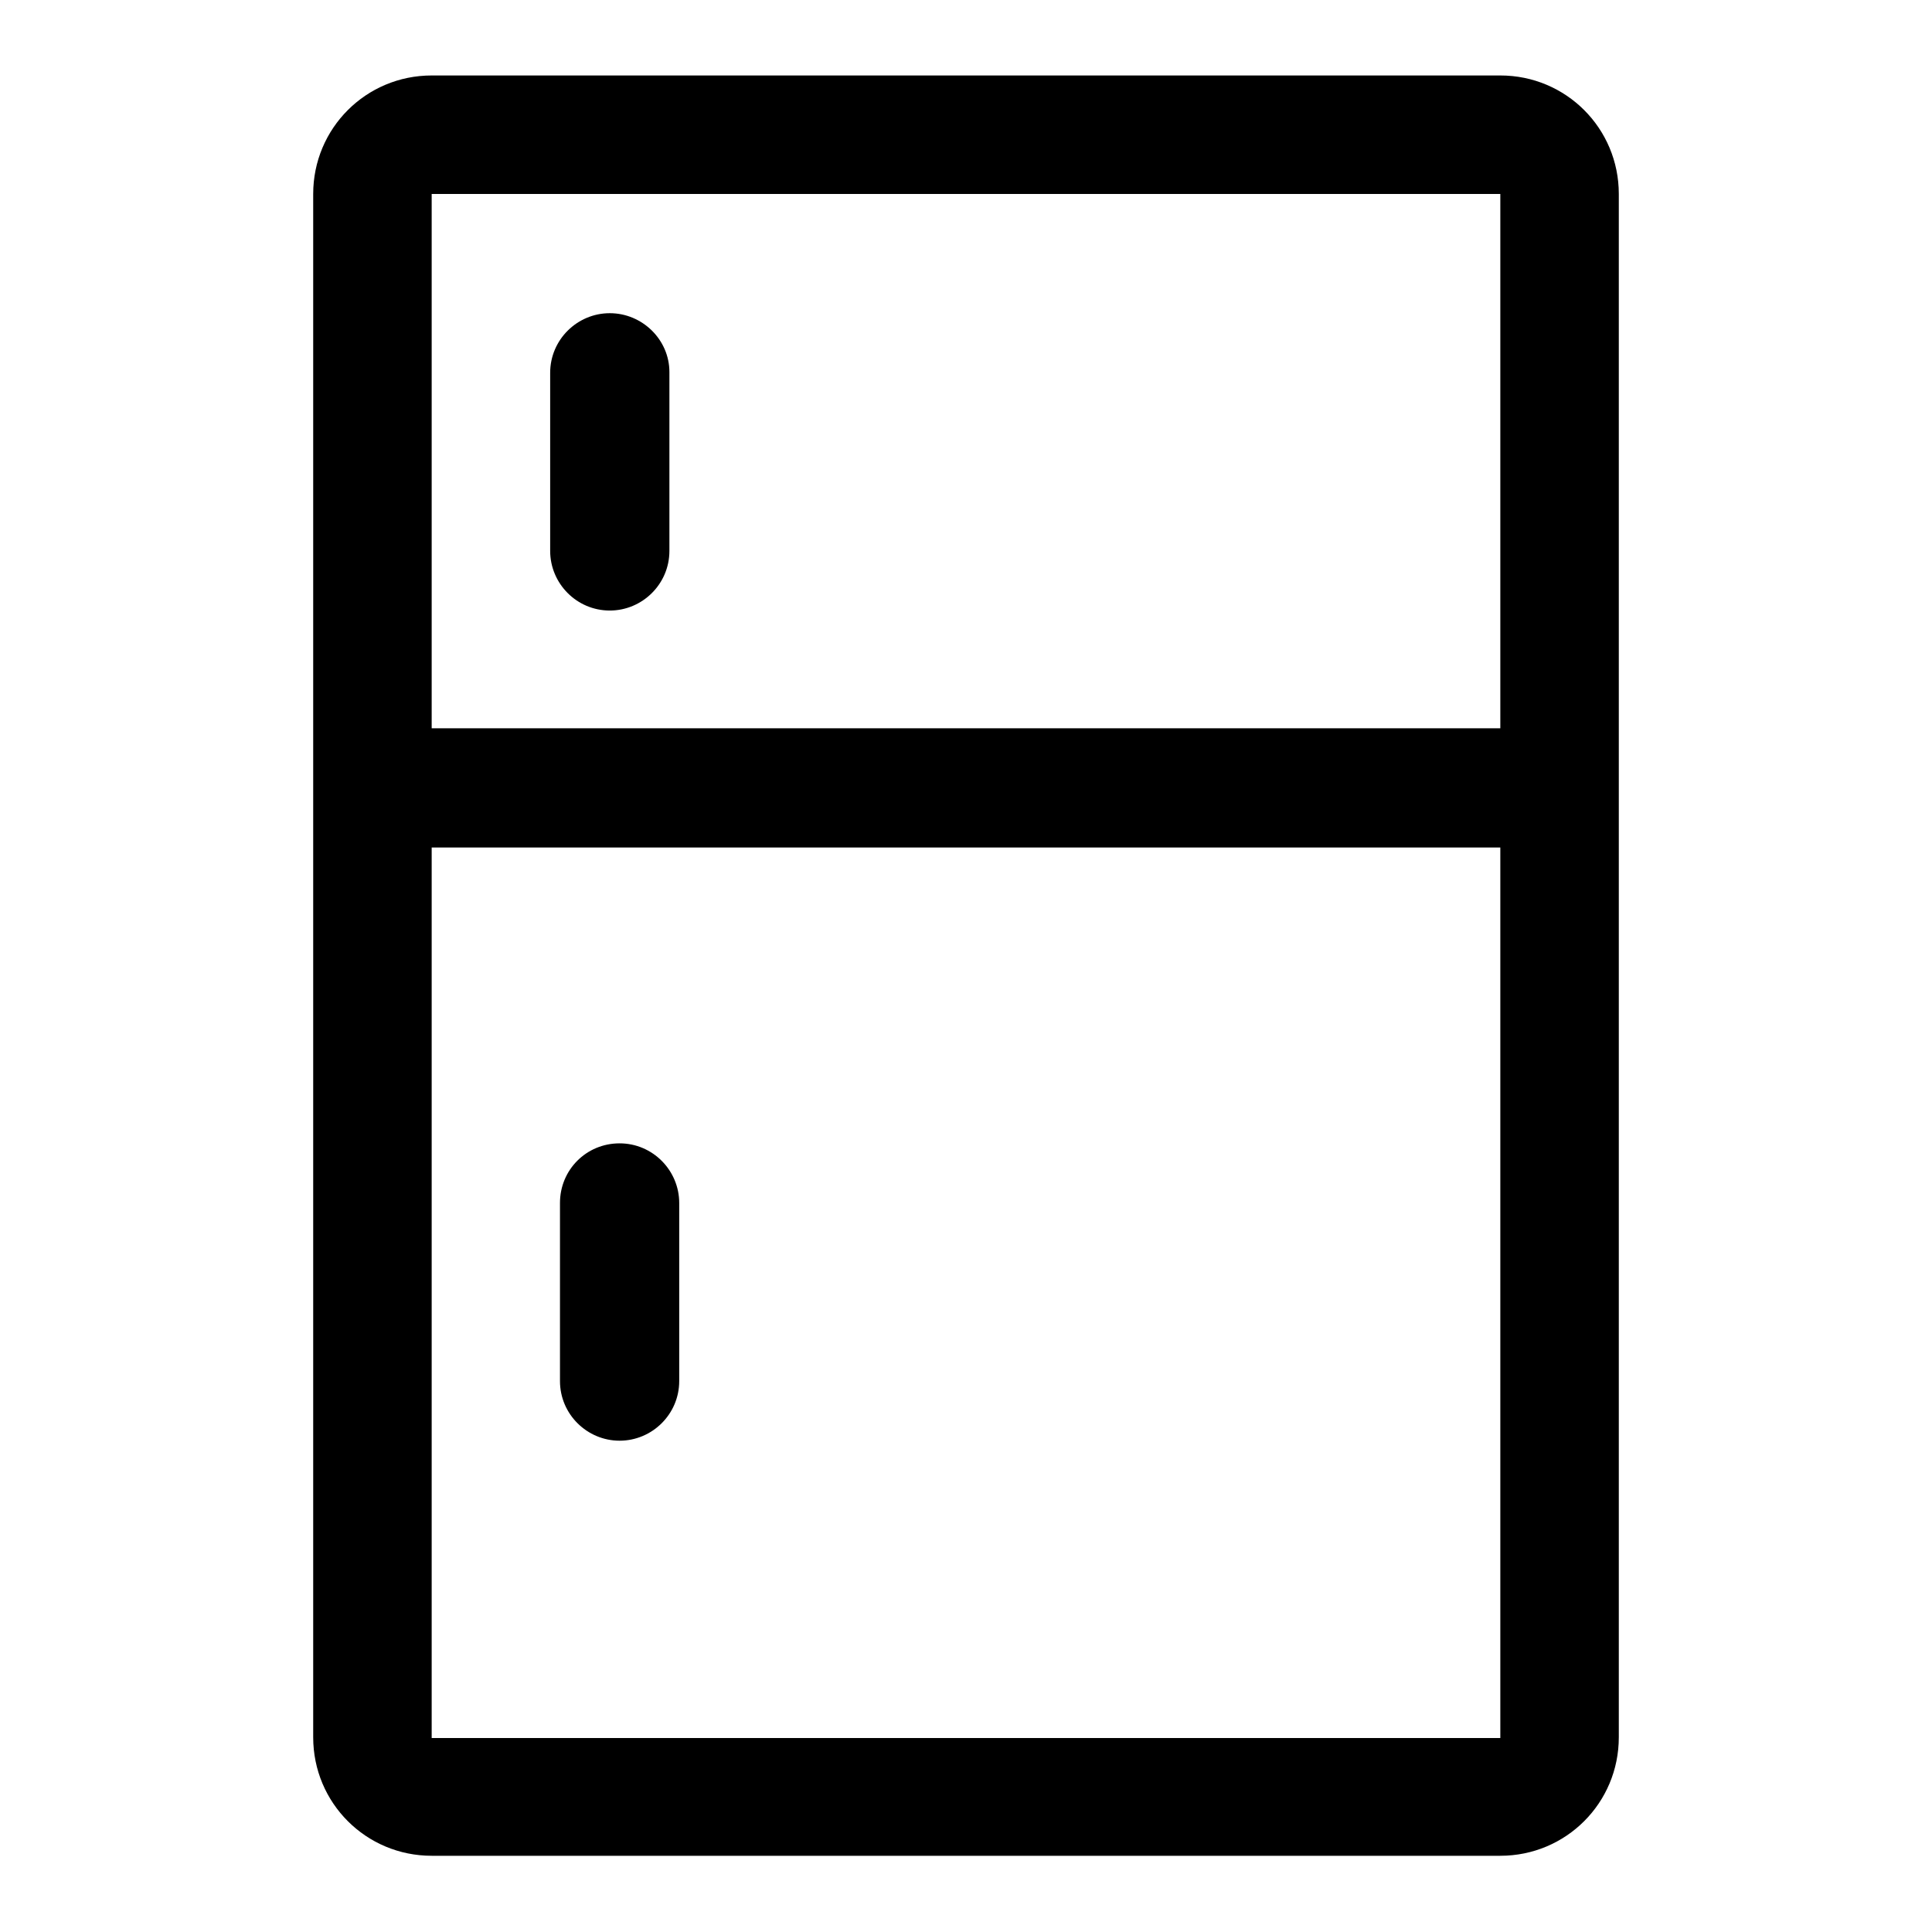
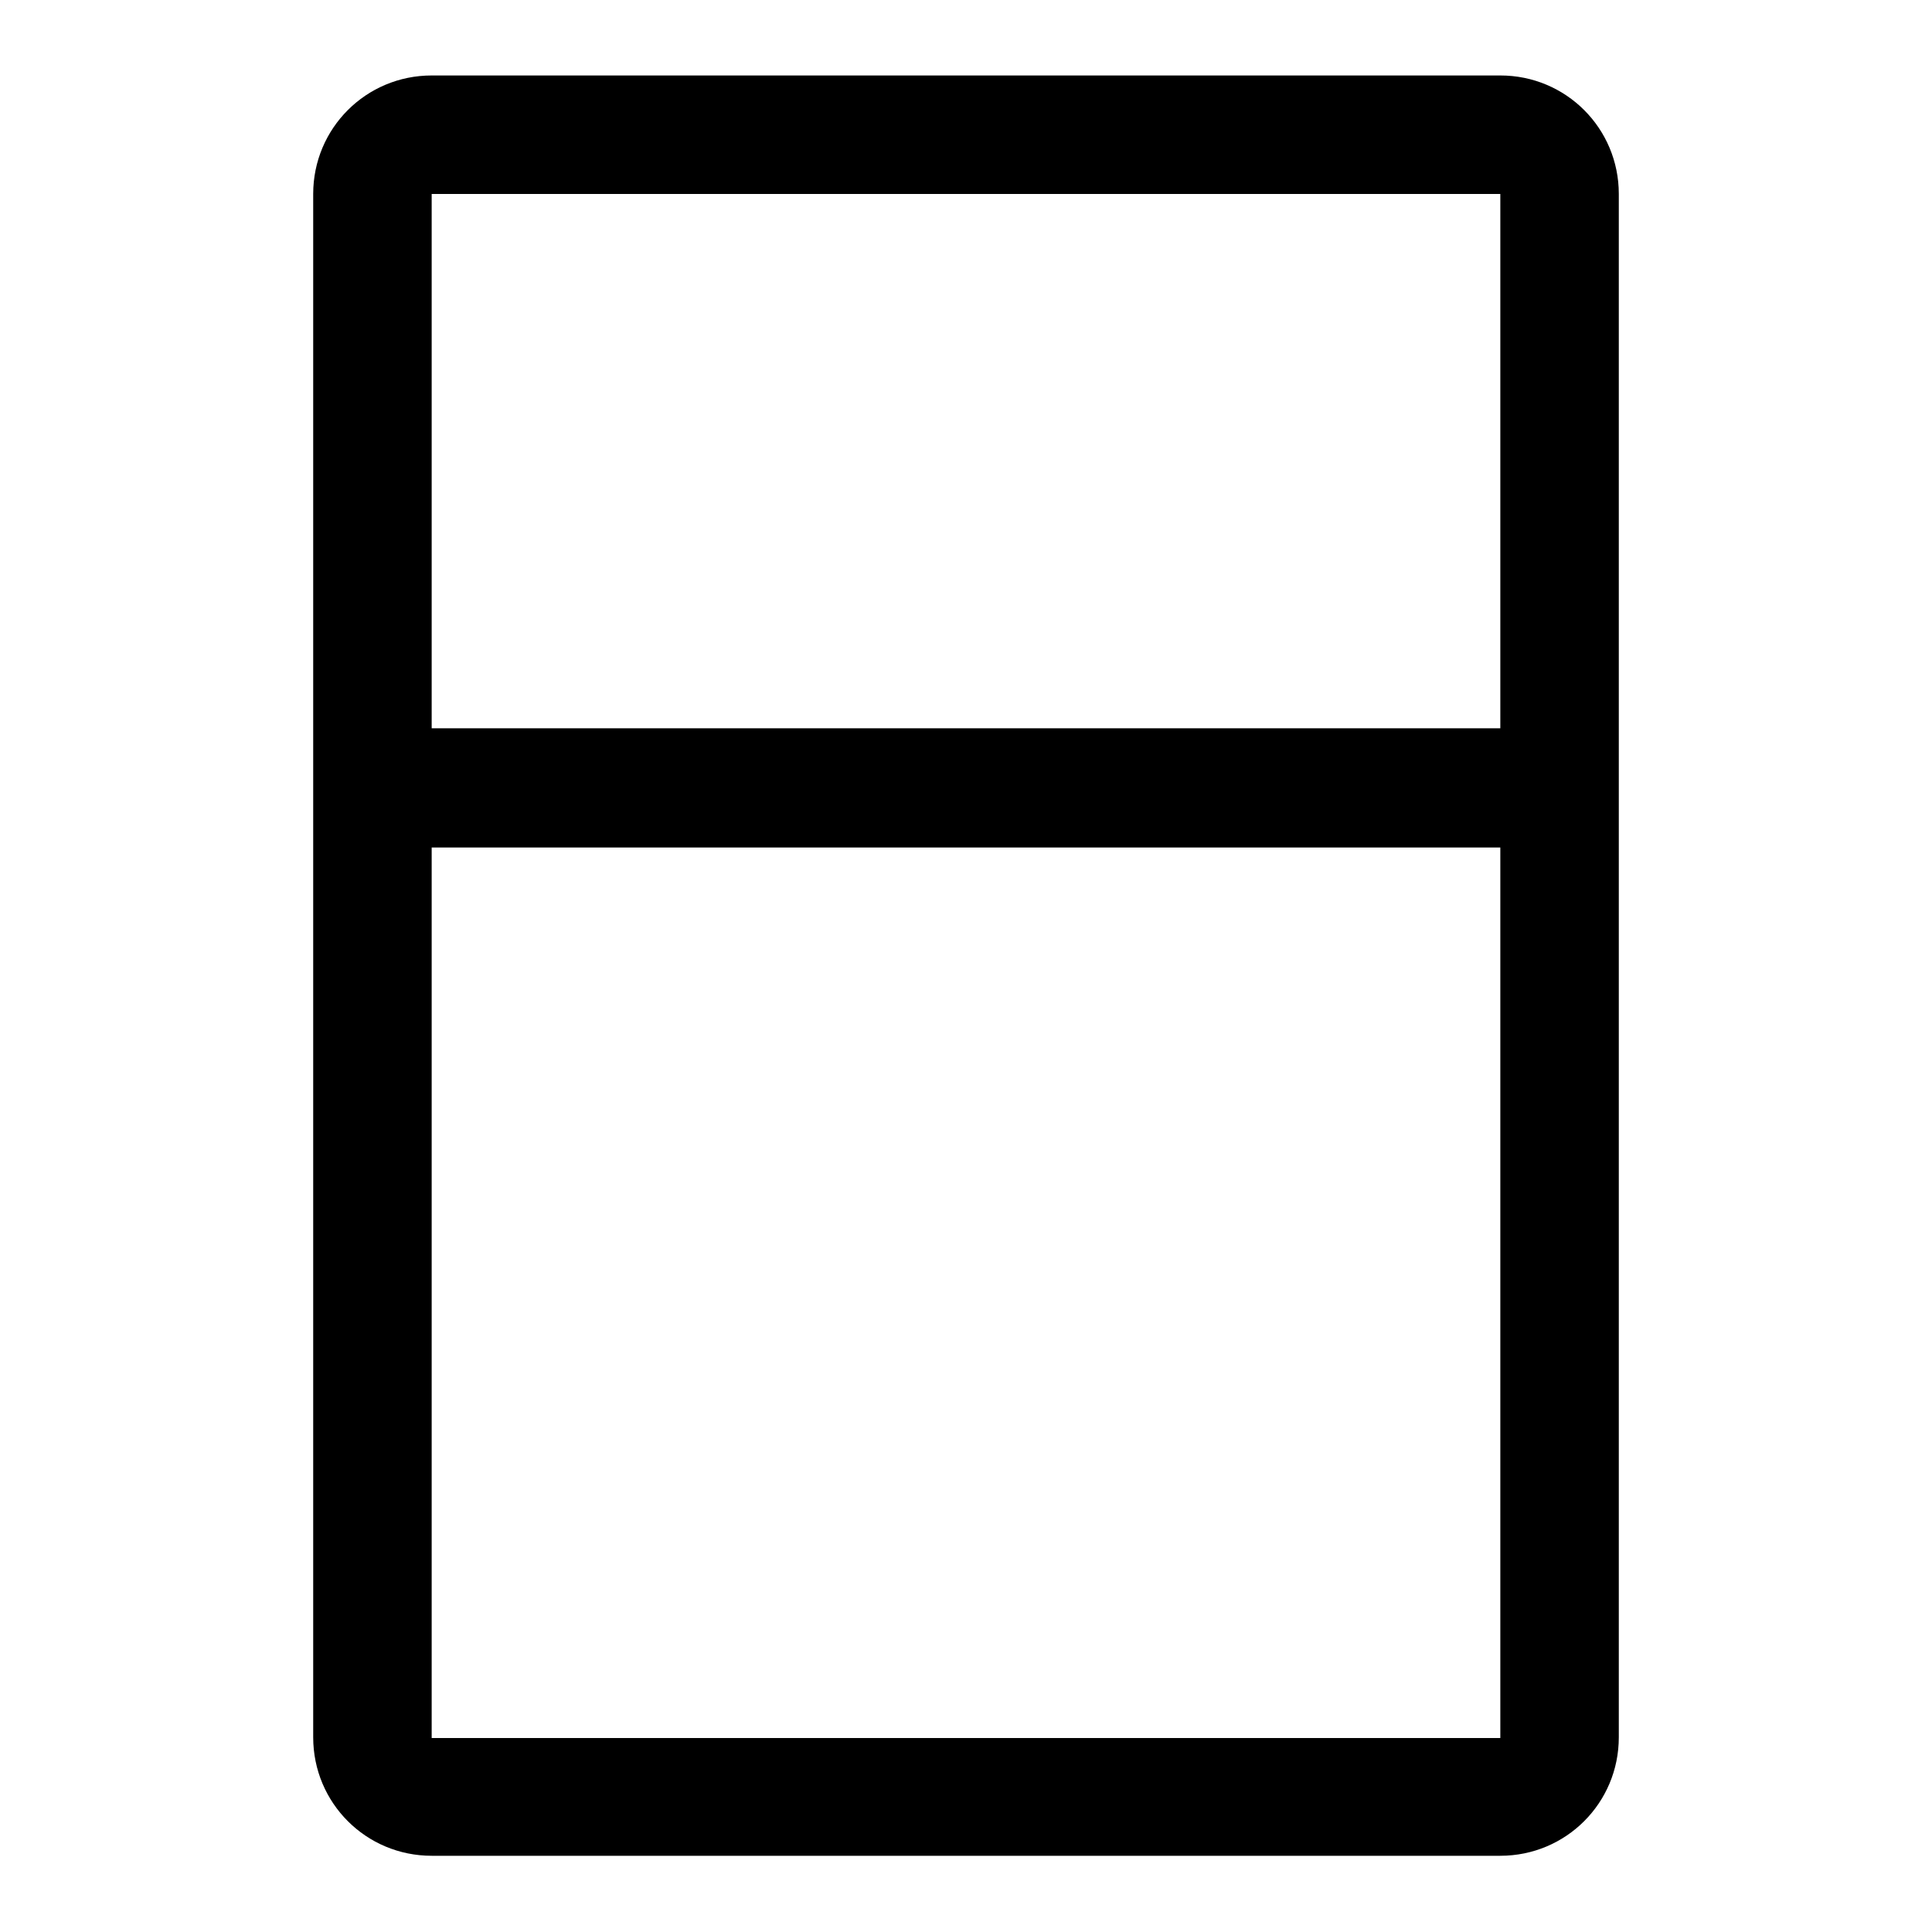
<svg xmlns="http://www.w3.org/2000/svg" version="1.1" x="0px" y="0px" viewBox="0 0 256 256" enable-background="new 0 0 256 256" xml:space="preserve">
  <g>
    <path fill="#000000" d="M198.8,10H57.2c-8.7,0-15.7,7-15.7,15.7v204.5c0,8.7,7,15.7,15.7,15.7h141.6c8.7,0,15.7-7,15.7-15.7V25.7 C214.5,17,207.5,10,198.8,10z M57.2,25.7h141.6v70.8H57.2V25.7z M198.8,230.3H57.2v-118h141.6V230.3z" />
-     <path fill="#000000" d="M80.8,41.5c-4.3,0-7.9,3.5-7.9,7.9v23.6c0,4.3,3.5,7.9,7.9,7.9c4.3,0,7.9-3.5,7.9-7.9V49.3 C88.7,45,85.1,41.5,80.8,41.5z M82.1,190.9c4.3,0,7.9-3.5,7.9-7.9v-23.6c0-4.3-3.5-7.9-7.9-7.9s-7.9,3.5-7.9,7.9v23.6 C74.2,187.4,77.8,190.9,82.1,190.9z" />
  </g>
</svg>